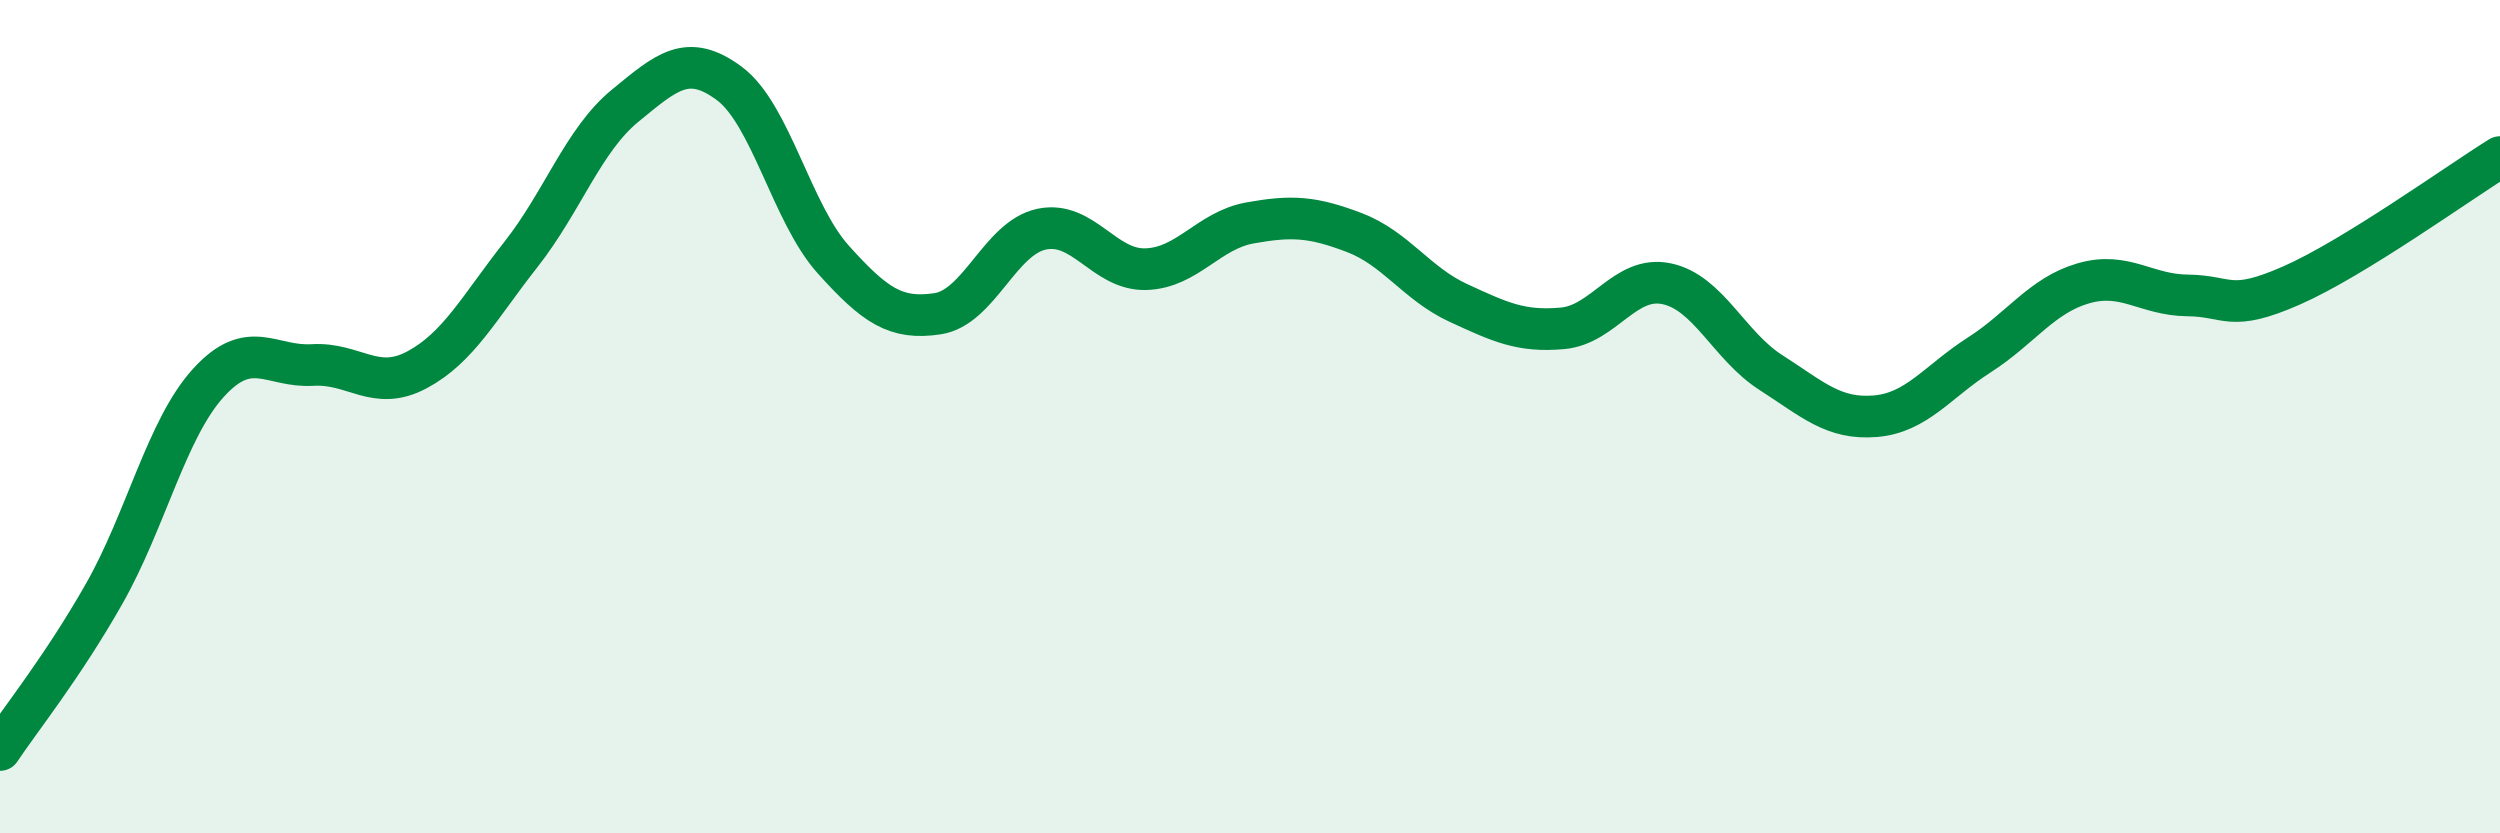
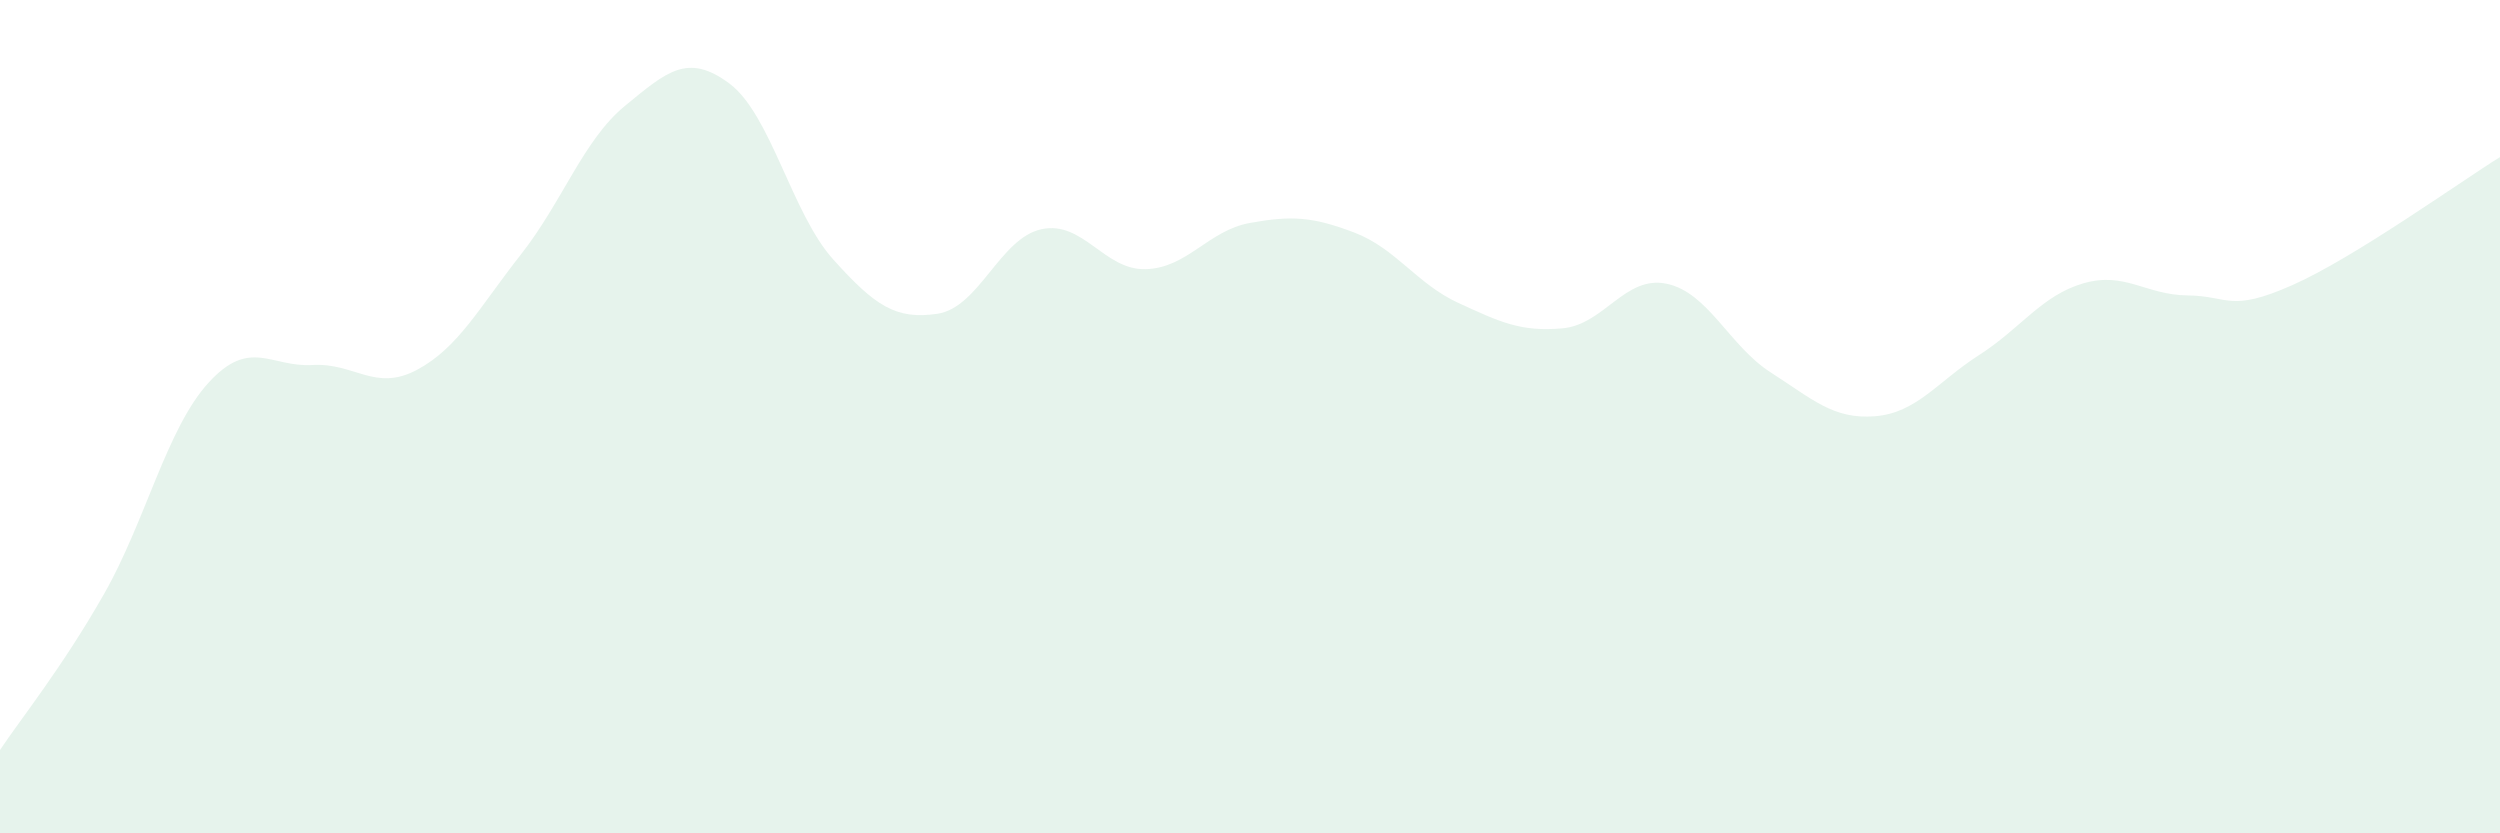
<svg xmlns="http://www.w3.org/2000/svg" width="60" height="20" viewBox="0 0 60 20">
  <path d="M 0,18 C 0.5,17.25 1.5,16.01 2.5,14.25 C 3.5,12.49 4,10.29 5,9.19 C 6,8.09 6.5,8.82 7.5,8.76 C 8.5,8.7 9,9.41 10,8.88 C 11,8.35 11.5,7.38 12.5,6.11 C 13.5,4.84 14,3.36 15,2.54 C 16,1.72 16.5,1.26 17.5,2 C 18.5,2.74 19,5.12 20,6.23 C 21,7.34 21.5,7.68 22.5,7.53 C 23.5,7.38 24,5.71 25,5.5 C 26,5.29 26.5,6.49 27.5,6.46 C 28.5,6.43 29,5.53 30,5.35 C 31,5.17 31.5,5.2 32.5,5.58 C 33.5,5.96 34,6.81 35,7.27 C 36,7.73 36.5,7.97 37.5,7.88 C 38.5,7.79 39,6.6 40,6.81 C 41,7.02 41.5,8.3 42.5,8.94 C 43.5,9.58 44,10.07 45,9.99 C 46,9.91 46.5,9.16 47.5,8.52 C 48.5,7.88 49,7.09 50,6.8 C 51,6.51 51.5,7.08 52.5,7.09 C 53.5,7.1 53.5,7.51 55,6.85 C 56.5,6.19 59,4.39 60,3.77L60 20L0 20Z" fill="#008740" opacity="0.1" stroke-linecap="round" stroke-linejoin="round" />
-   <path d="M 0,18 C 0.5,17.25 1.5,16.01 2.5,14.25 C 3.5,12.49 4,10.29 5,9.19 C 6,8.09 6.5,8.82 7.5,8.76 C 8.5,8.7 9,9.41 10,8.88 C 11,8.35 11.5,7.38 12.5,6.11 C 13.5,4.84 14,3.36 15,2.54 C 16,1.72 16.5,1.26 17.5,2 C 18.5,2.74 19,5.12 20,6.23 C 21,7.34 21.5,7.68 22.5,7.53 C 23.5,7.38 24,5.71 25,5.5 C 26,5.29 26.5,6.49 27.5,6.46 C 28.5,6.43 29,5.53 30,5.35 C 31,5.17 31.5,5.2 32.5,5.58 C 33.5,5.96 34,6.81 35,7.27 C 36,7.73 36.5,7.97 37.5,7.88 C 38.5,7.79 39,6.6 40,6.81 C 41,7.02 41.5,8.3 42.5,8.94 C 43.5,9.58 44,10.07 45,9.99 C 46,9.91 46.5,9.16 47.5,8.52 C 48.5,7.88 49,7.09 50,6.8 C 51,6.51 51.5,7.08 52.5,7.09 C 53.5,7.1 53.5,7.51 55,6.85 C 56.5,6.19 59,4.39 60,3.77" stroke="#008740" stroke-width="1" fill="none" stroke-linecap="round" stroke-linejoin="round" />
</svg>